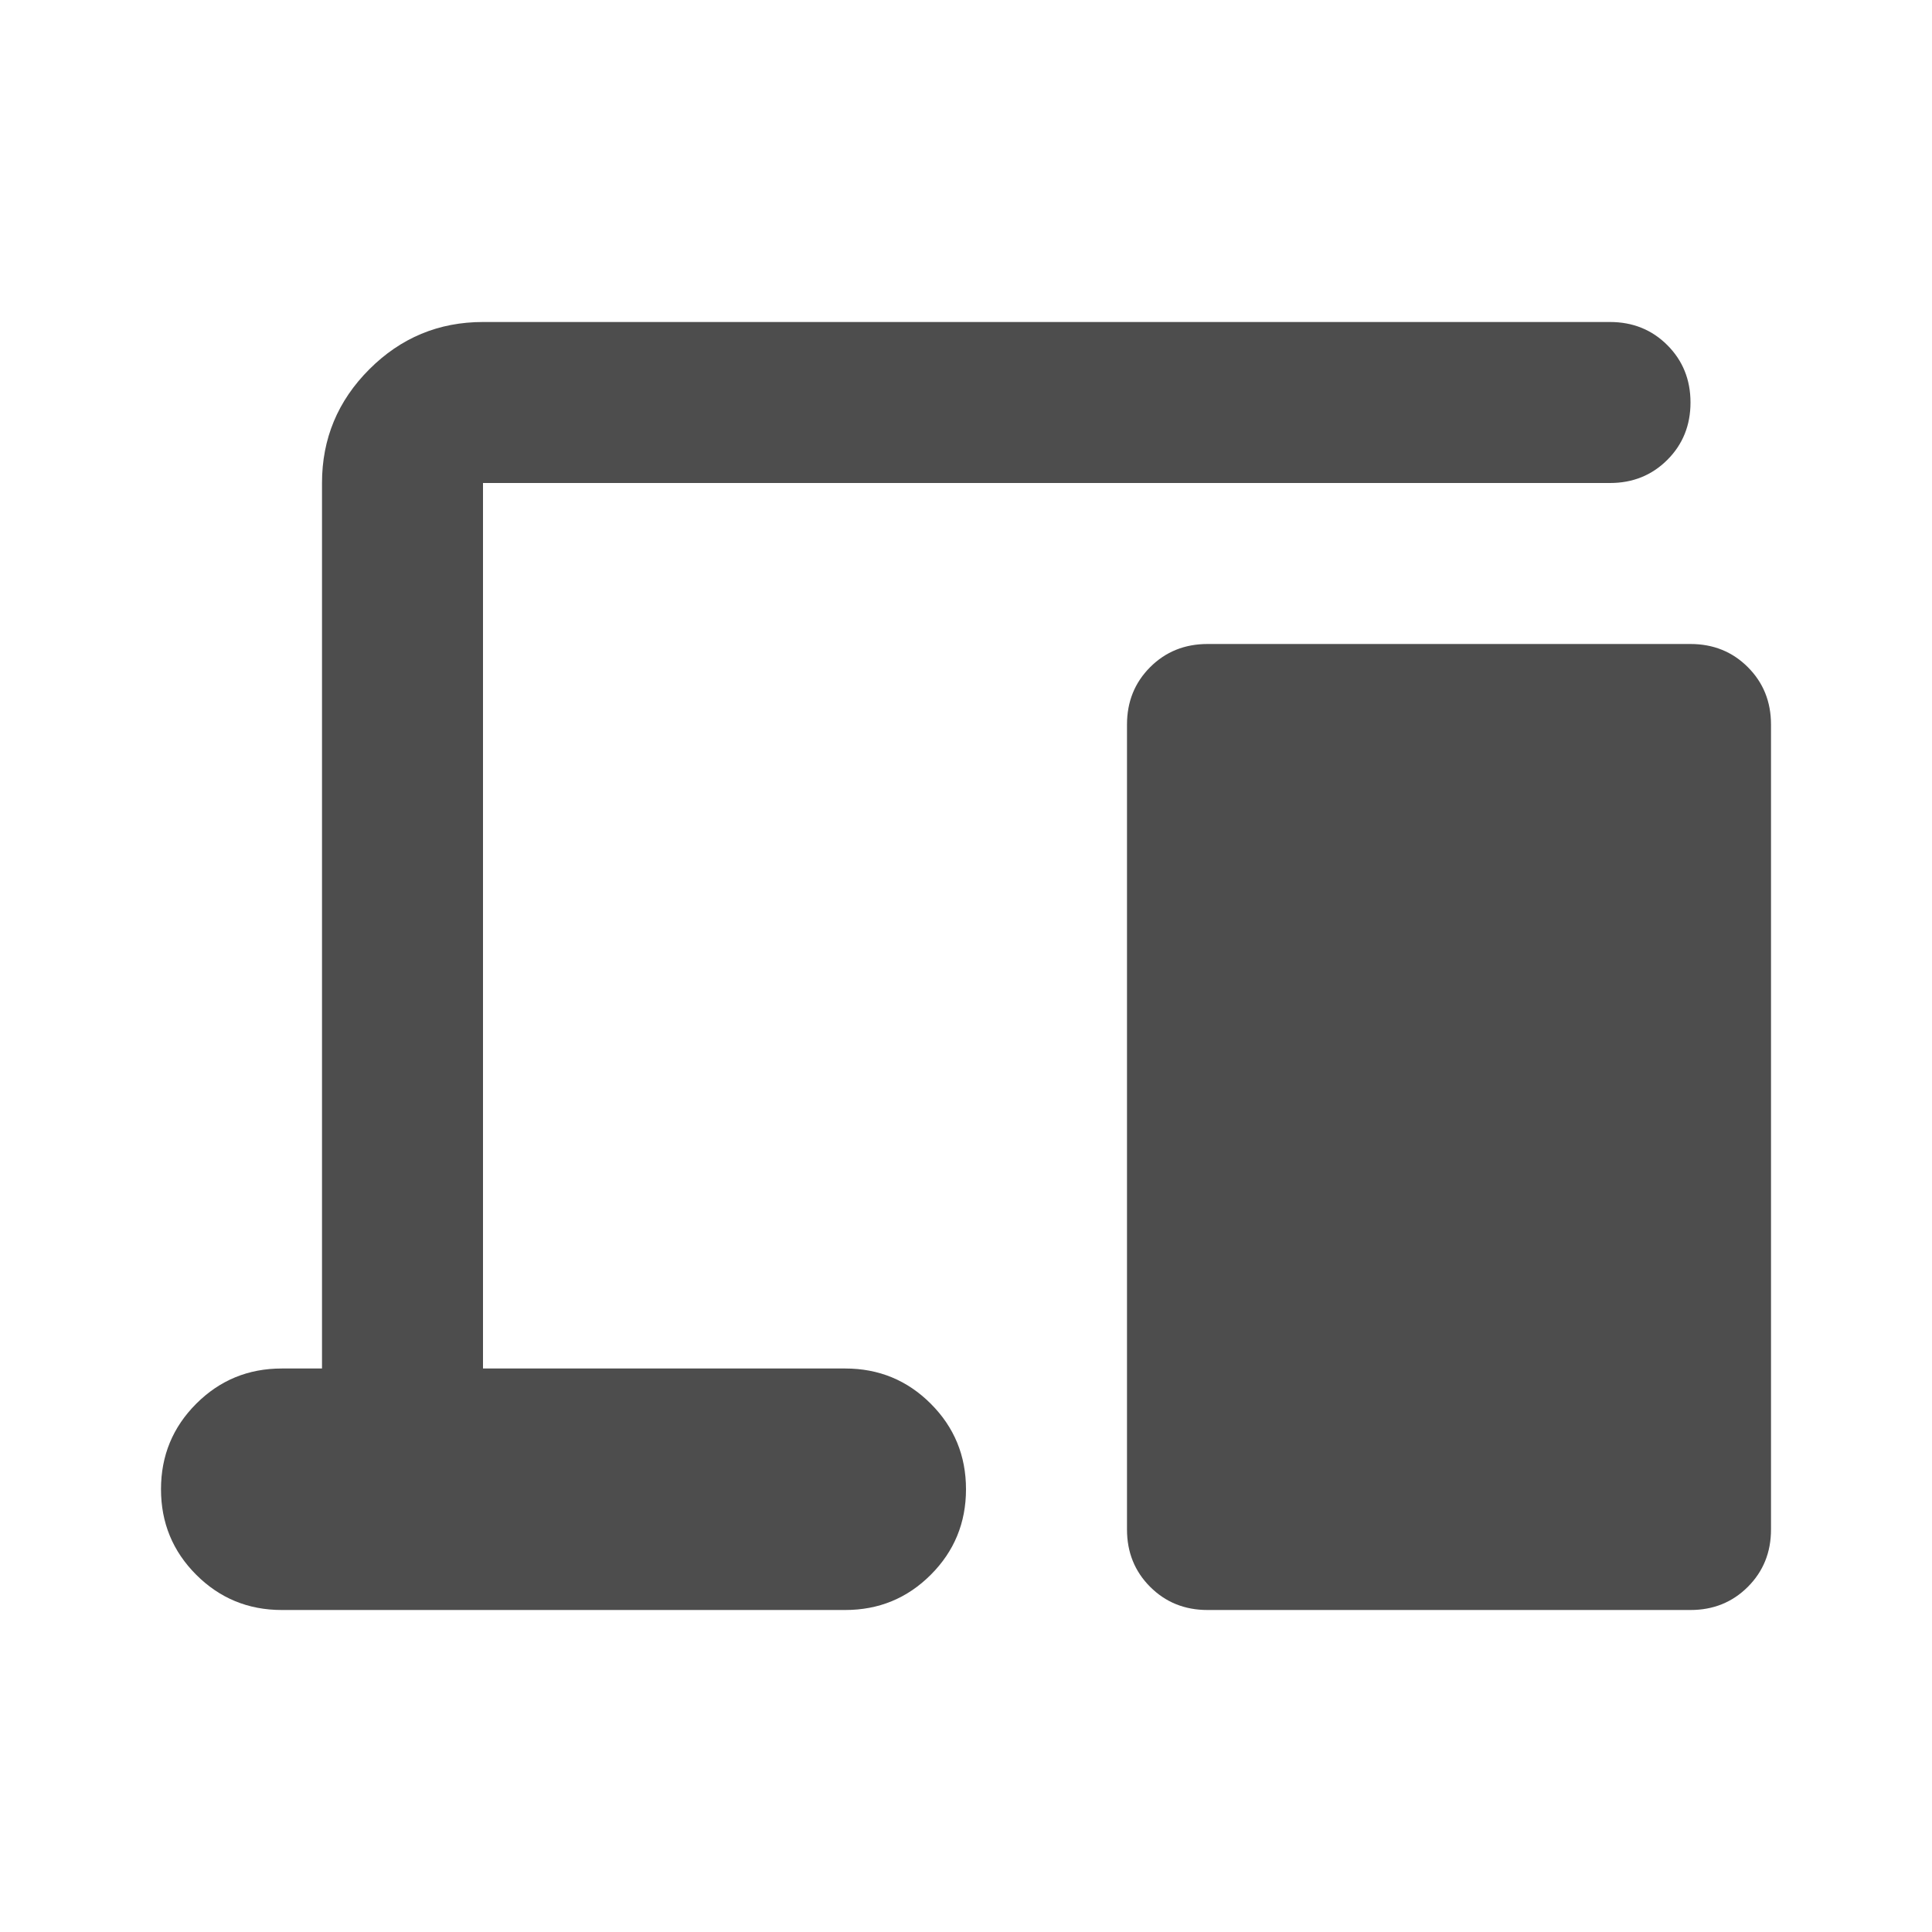
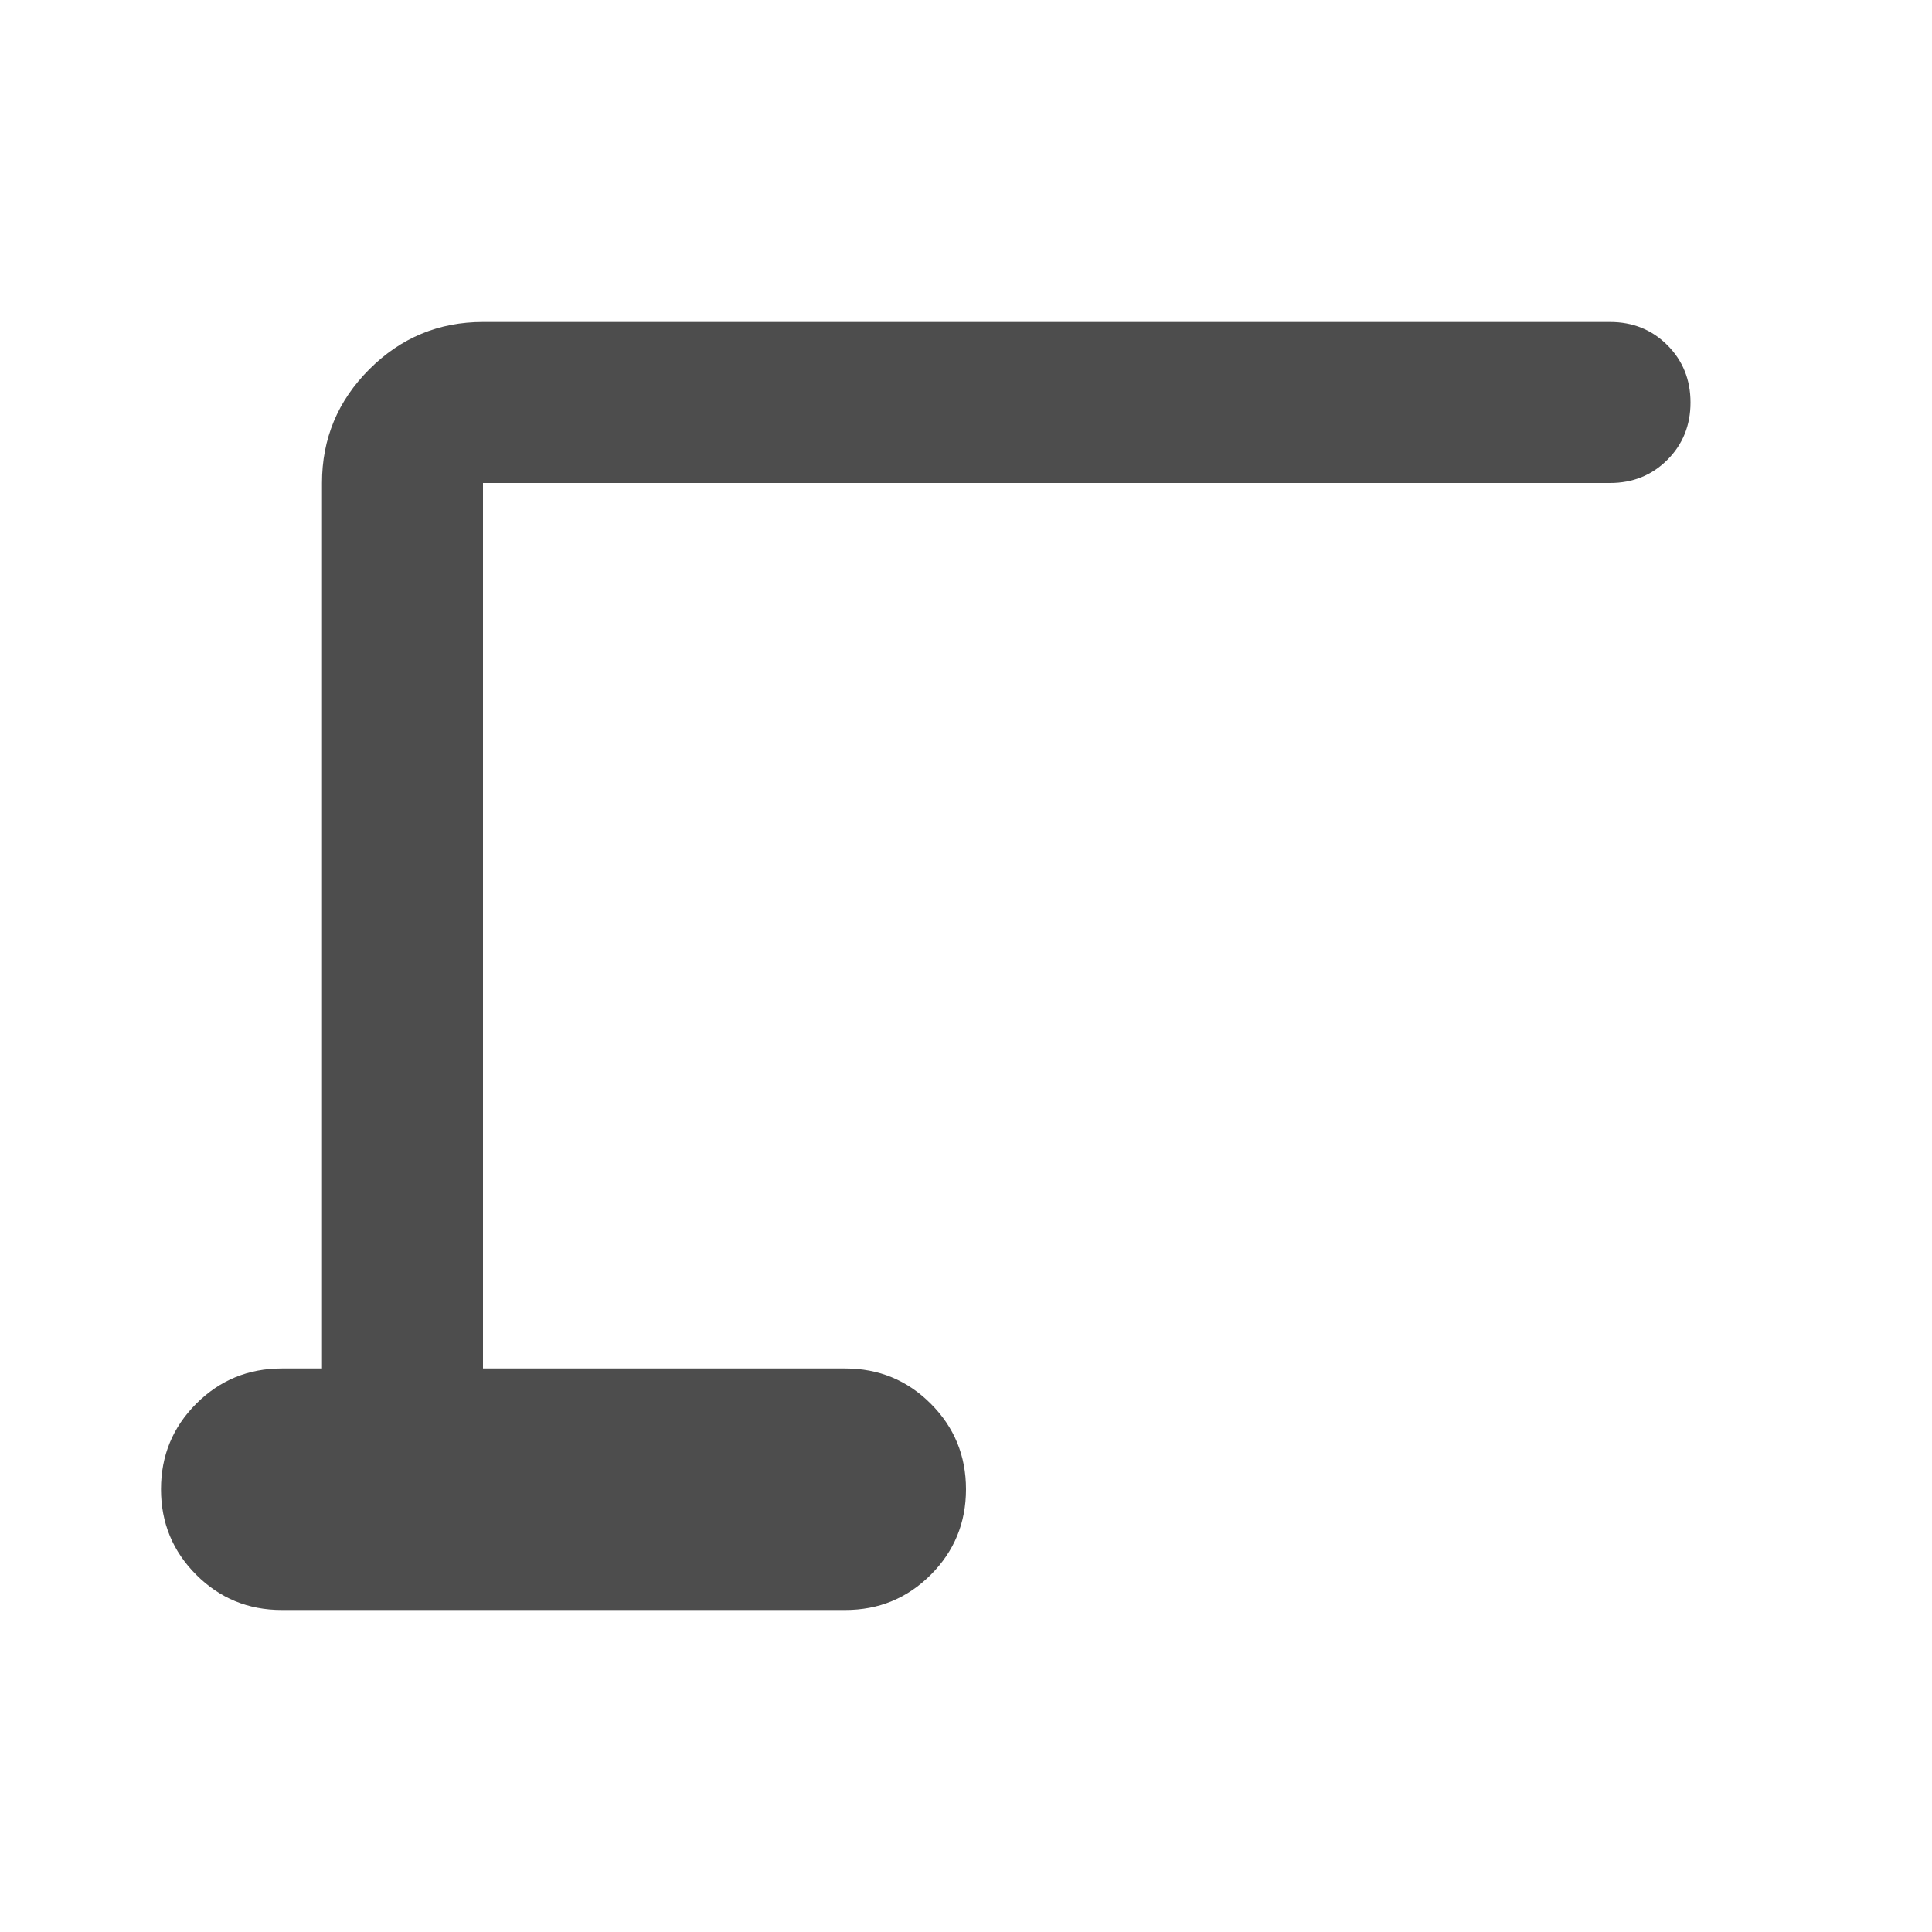
<svg xmlns="http://www.w3.org/2000/svg" width="60" height="60" viewBox="0 0 60 60" fill="none">
  <path d="M8.75 50C7.708 50 6.823 49.635 6.094 48.906C5.365 48.177 5 47.292 5 46.25C5 45.208 5.365 44.323 6.094 43.594C6.823 42.865 7.708 42.5 8.75 42.5H10V15C10 13.625 10.49 12.448 11.469 11.469C12.448 10.49 13.625 10 15 10H50C50.708 10 51.302 10.24 51.781 10.719C52.26 11.198 52.5 11.792 52.5 12.5C52.5 13.208 52.26 13.802 51.781 14.281C51.302 14.76 50.708 15 50 15H15V42.5H26.25C27.292 42.5 28.177 42.865 28.906 43.594C29.635 44.323 30 45.208 30 46.25C30 47.292 29.635 48.177 28.906 48.906C28.177 49.635 27.292 50 26.25 50H8.75Z" fill="#4D4D4D" />
-   <path d="M37.5 50C36.792 50 36.198 49.76 35.719 49.281C35.24 48.802 35 48.208 35 47.5V22.5C35 21.792 35.24 21.198 35.719 20.719C36.198 20.24 36.792 20 37.5 20H52.5C53.208 20 53.802 20.24 54.281 20.719C54.76 21.198 55 21.792 55 22.5V47.5C55 48.208 54.76 48.802 54.281 49.281C53.802 49.76 53.208 50 52.5 50H37.5Z" fill="#4D4D4D" />
</svg>